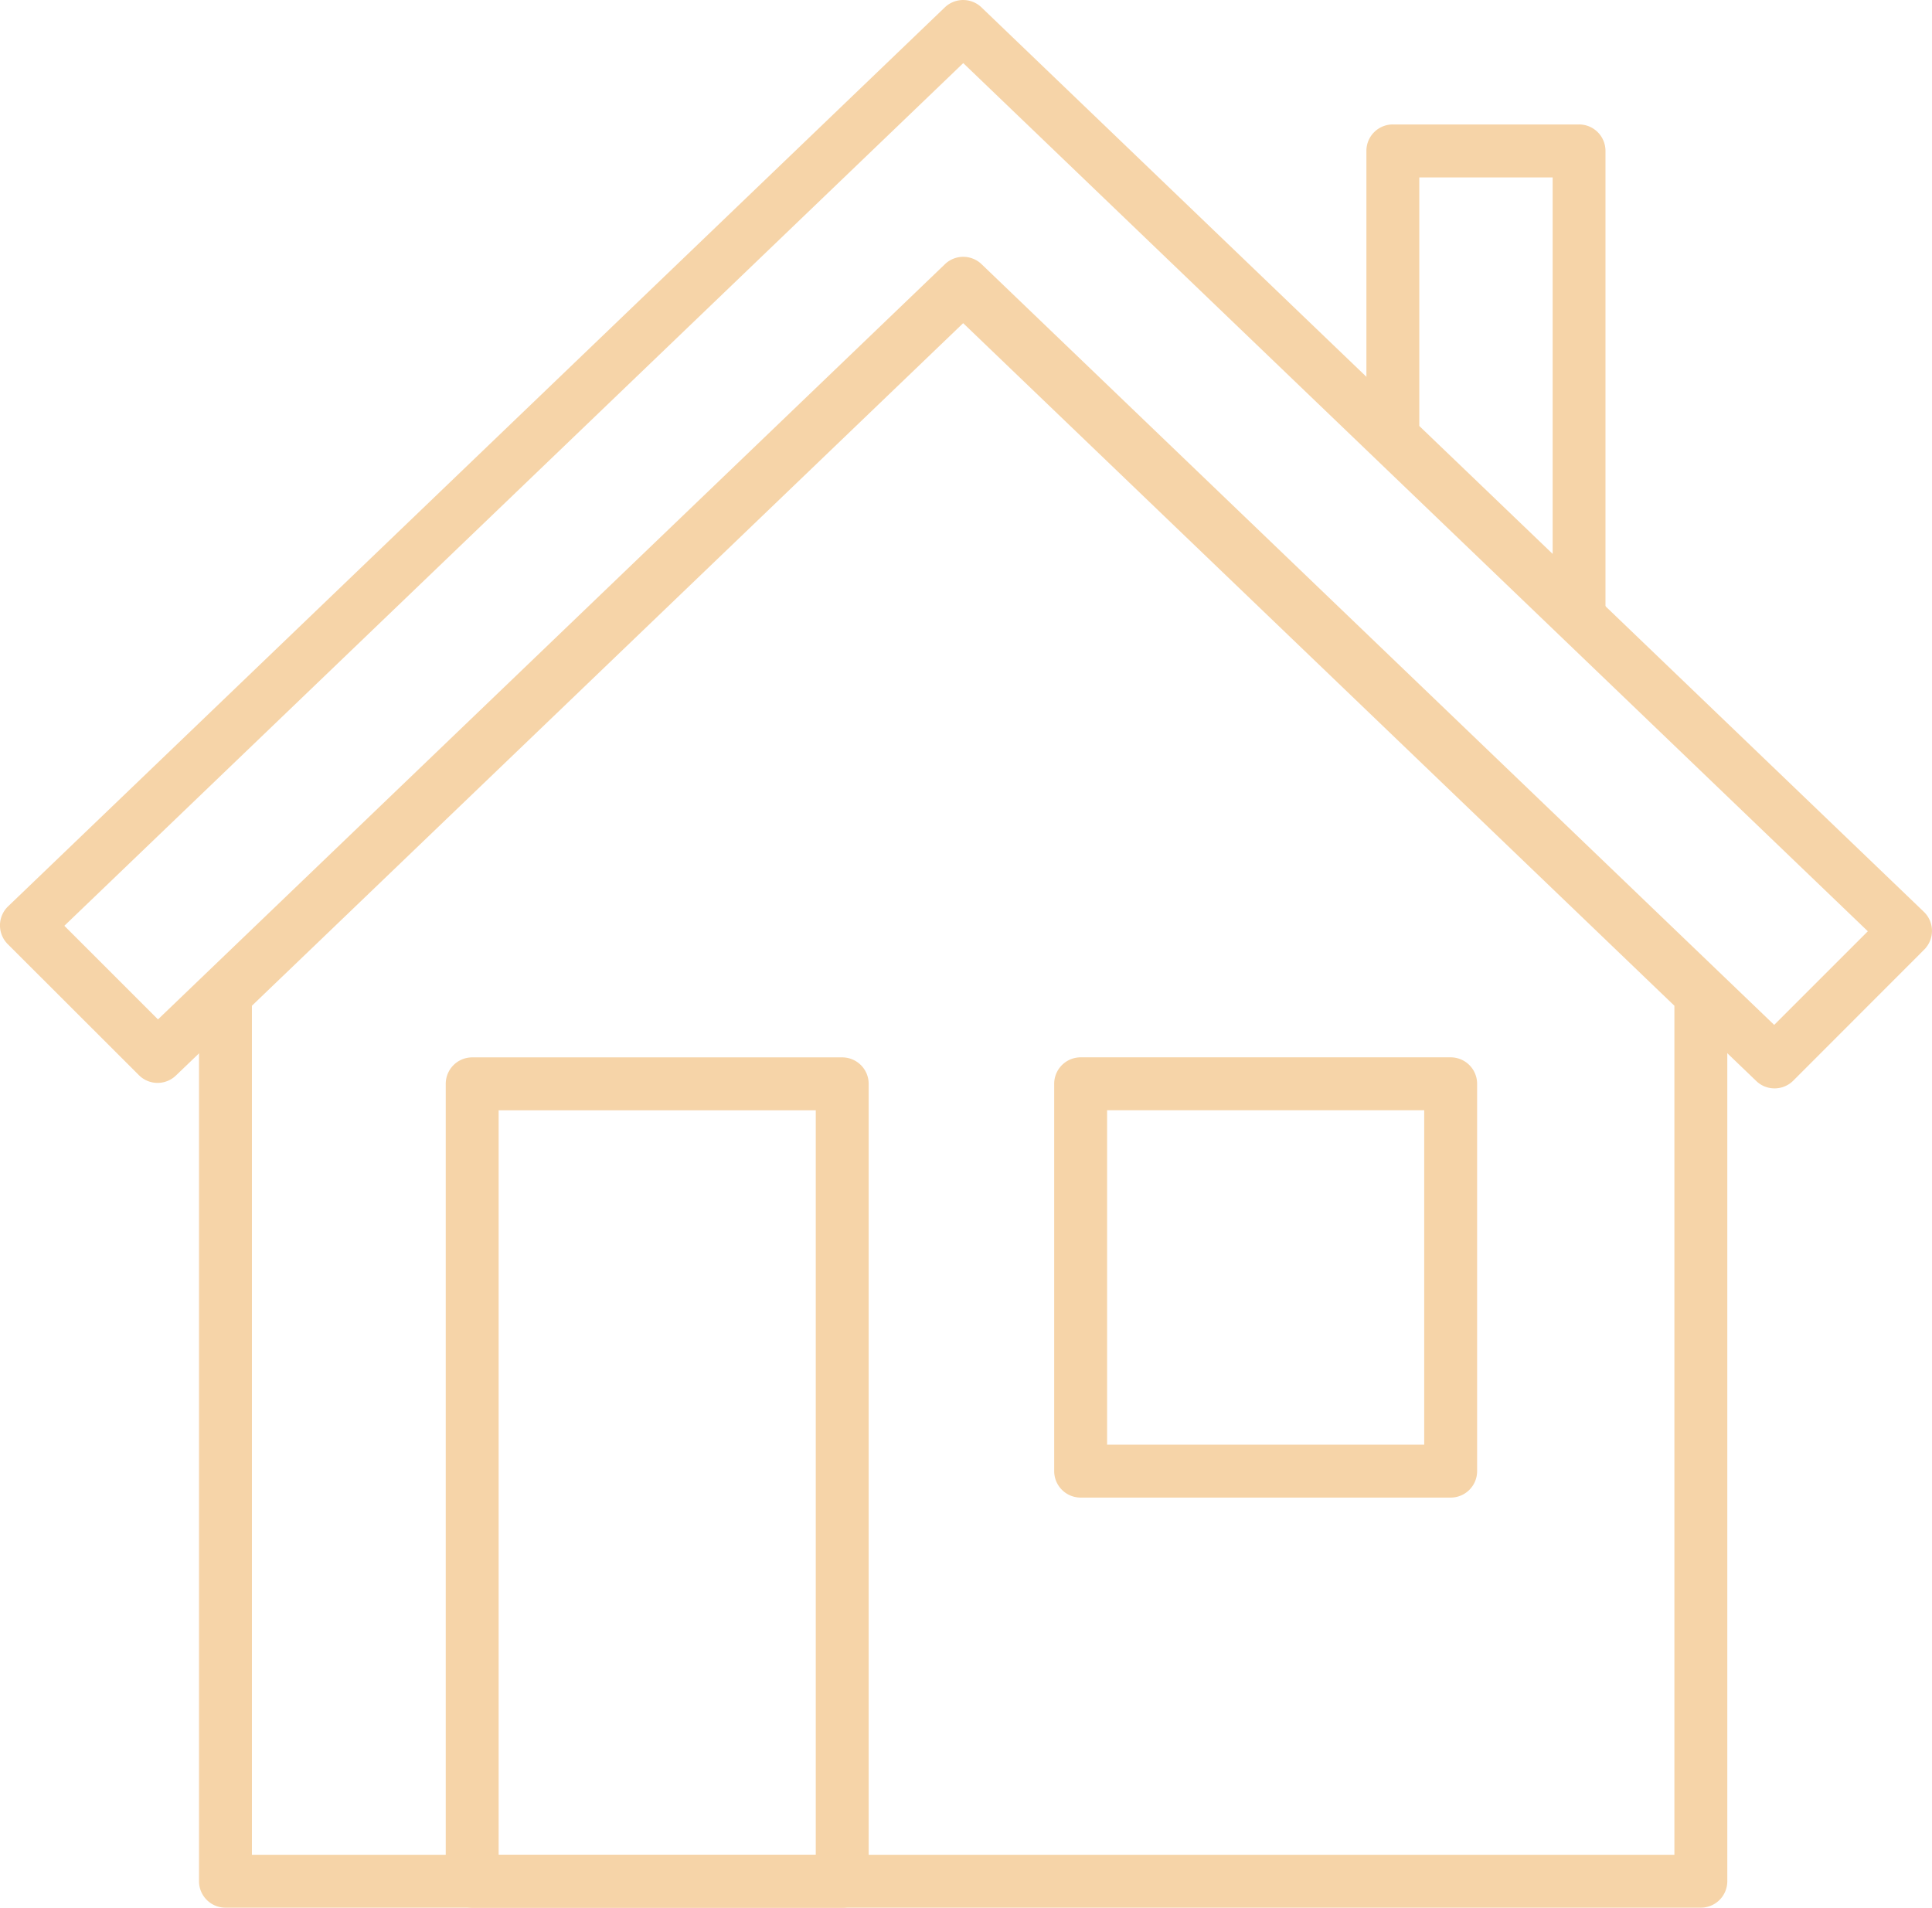
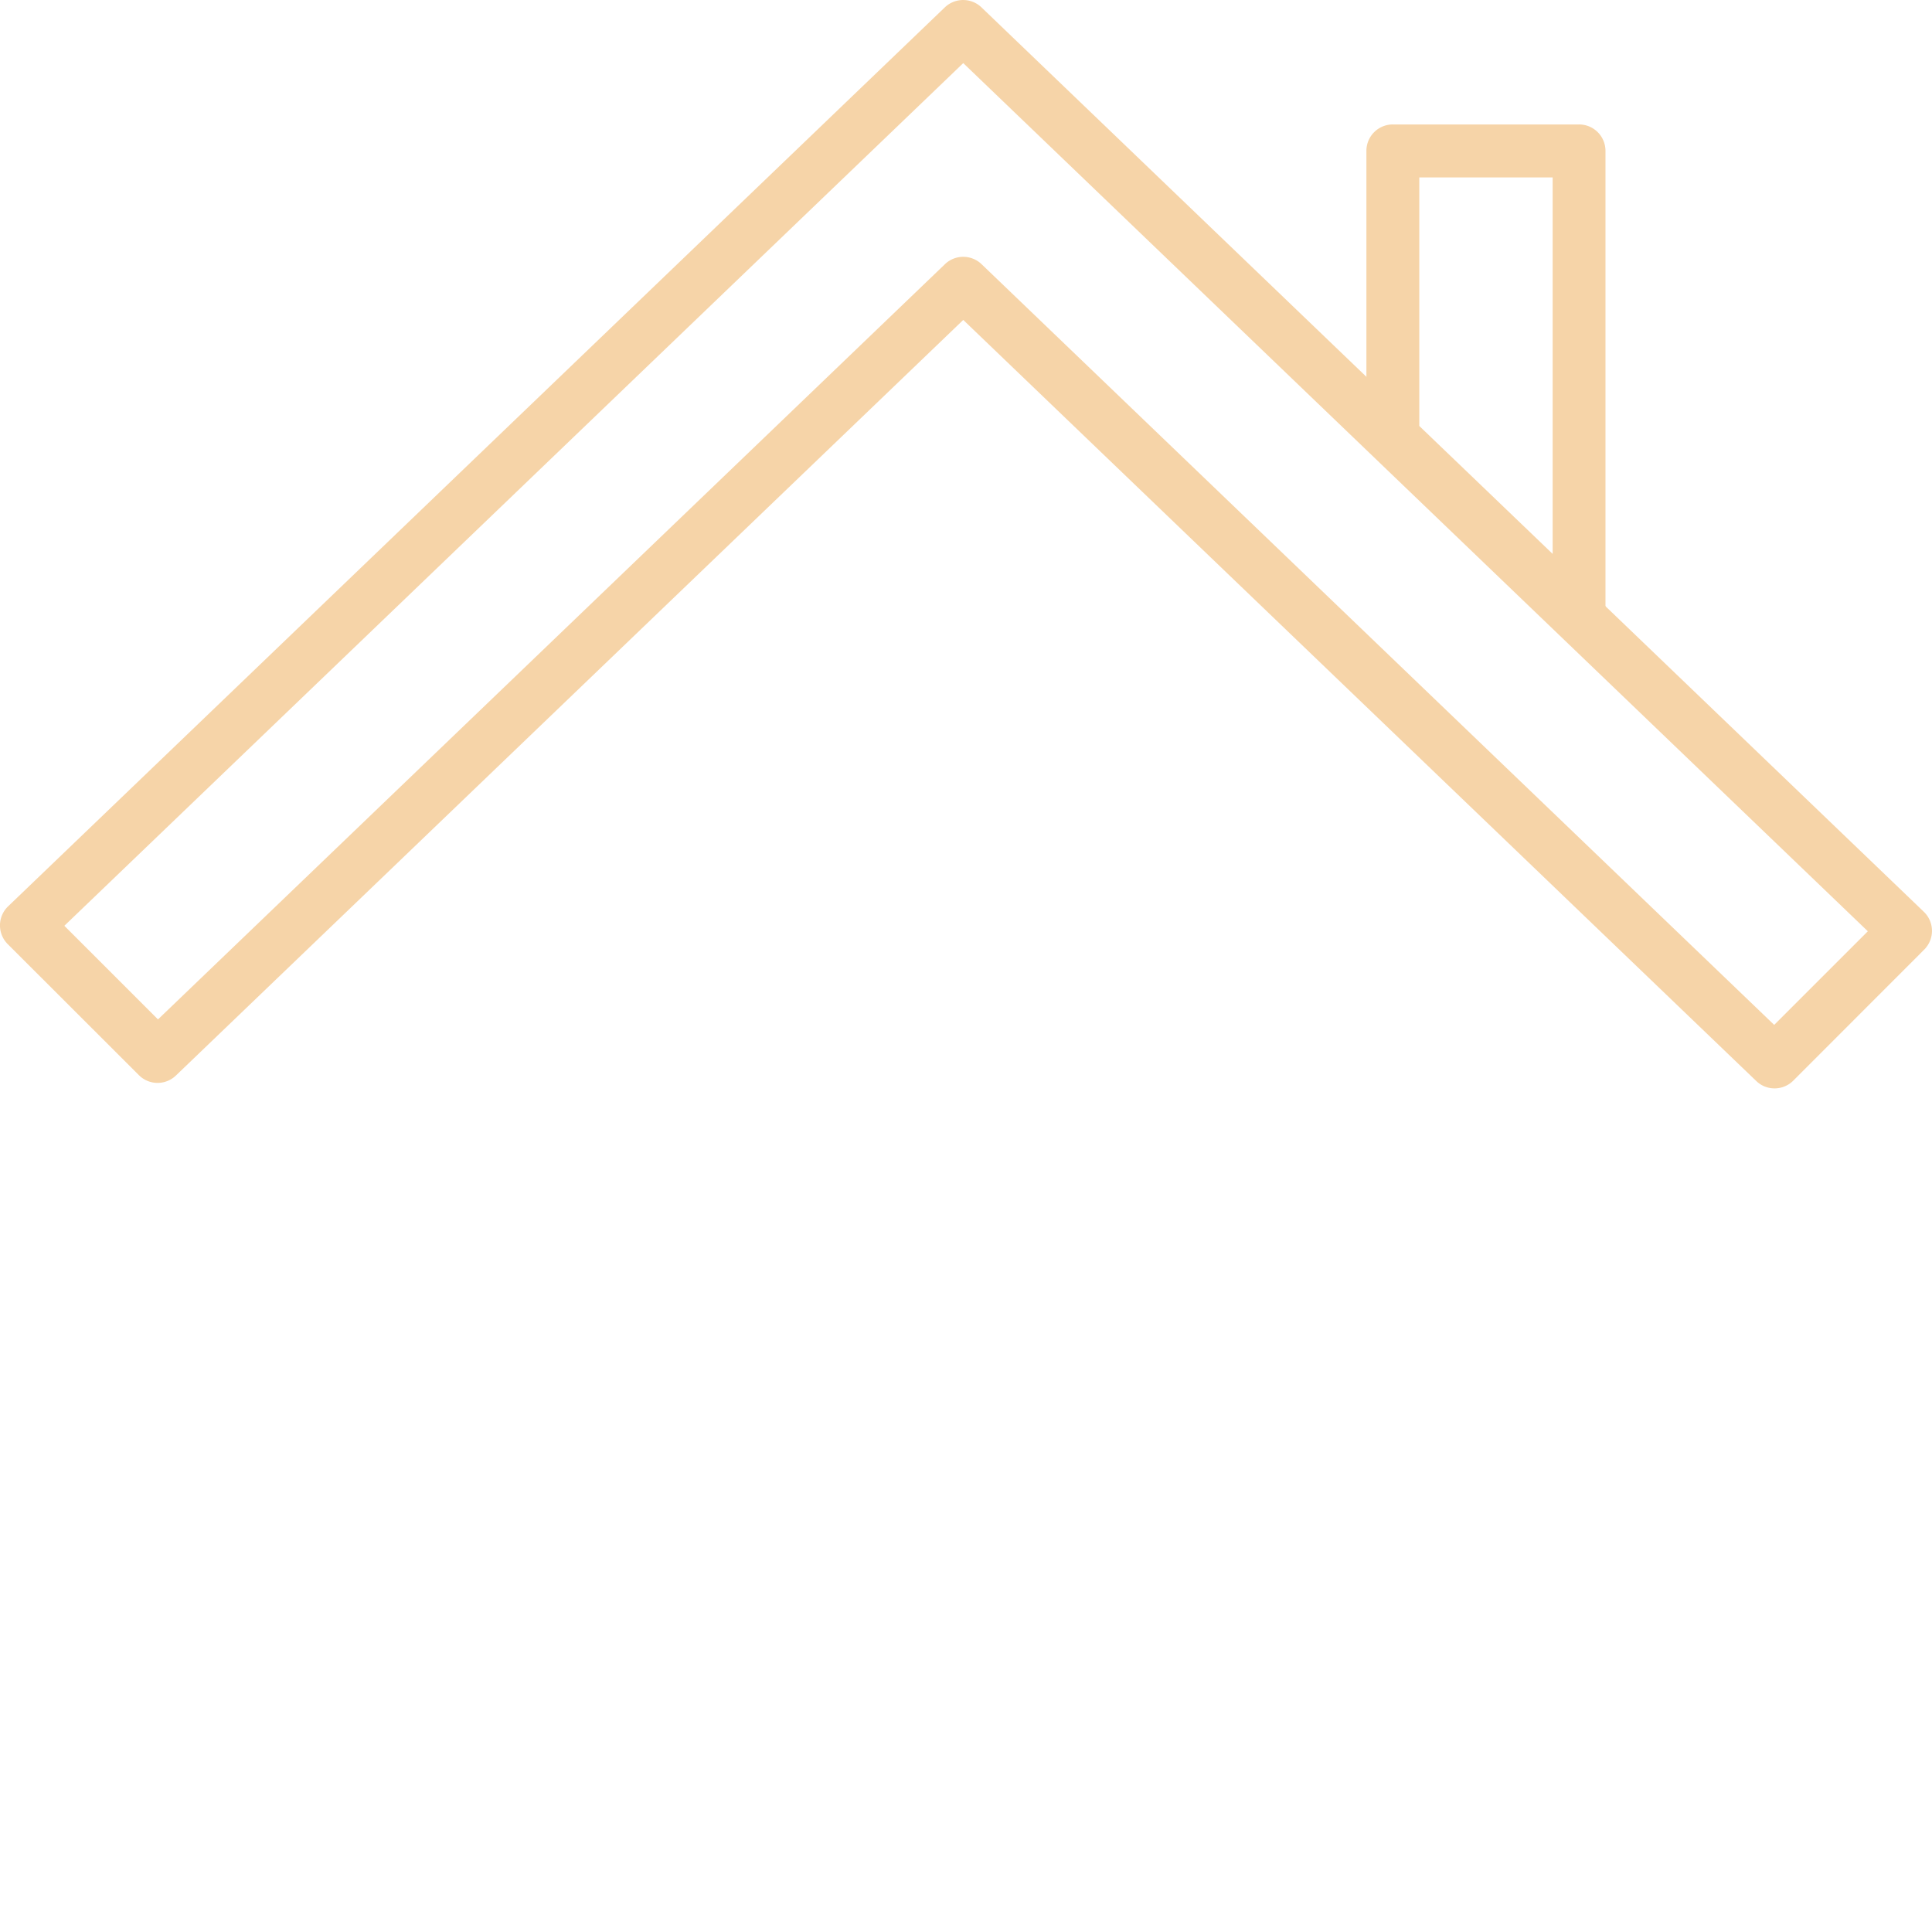
<svg xmlns="http://www.w3.org/2000/svg" width="88.381" height="87.27" viewBox="0 0 88.381 87.27">
  <g transform="translate(-157.42 -4874.69)">
-     <path d="M235.227,4961.96H167.734a1.21,1.21,0,0,1-1.21-1.21v-40.57a1.206,1.206,0,0,1,.372-.873l33.747-32.387a1.212,1.212,0,0,1,1.676,0l33.746,32.387a1.209,1.209,0,0,1,.372.873v40.57A1.21,1.21,0,0,1,235.227,4961.96Zm-66.283-2.42h65.073V4920.7l-32.536-31.226L168.944,4920.7Z" fill="#f6d4a8" />
    <path d="M229.654,4904.077a1.206,1.206,0,0,1-.837-.337l-8.518-8.174a1.209,1.209,0,0,1-.372-.873v-13.1a1.209,1.209,0,0,1,1.21-1.21h8.517a1.209,1.209,0,0,1,1.21,1.21v21.271a1.21,1.21,0,0,1-1.21,1.21Zm-7.307-9.9,6.1,5.852v-17.222h-6.1Z" fill="#f6d4a8" />
    <path d="M238.6,4924.48a1.2,1.2,0,0,1-.838-.337l-36.277-34.817-36.018,34.566a1.209,1.209,0,0,1-1.693-.017l-6-5.994a1.21,1.21,0,0,1,.017-1.729l42.851-41.125a1.212,1.212,0,0,1,1.676,0l43.11,41.375a1.21,1.21,0,0,1,.017,1.729l-5.995,6A1.205,1.205,0,0,1,238.6,4924.48Zm-37.115-38.041a1.208,1.208,0,0,1,.838.337l36.259,34.8,4.284-4.283-41.381-39.716-41.121,39.465,4.283,4.283,36-34.549A1.2,1.2,0,0,1,201.481,4886.439Z" fill="#f6d4a8" />
-     <path d="M195.948,4961.96H179.021a1.21,1.21,0,0,1-1.21-1.21v-36.478a1.21,1.21,0,0,1,1.21-1.21h16.927a1.21,1.21,0,0,1,1.21,1.21v36.478A1.21,1.21,0,0,1,195.948,4961.96Zm-15.717-2.42h14.507v-34.058H180.231Z" fill="#f6d4a8" />
-     <path d="M223.782,4943.2H206.855a1.21,1.21,0,0,1-1.21-1.21v-17.72a1.21,1.21,0,0,1,1.21-1.21h16.927a1.21,1.21,0,0,1,1.21,1.21v17.72A1.21,1.21,0,0,1,223.782,4943.2Zm-15.717-2.42h14.507v-15.3H208.065Z" fill="#f6d4a8" />
  </g>
</svg>